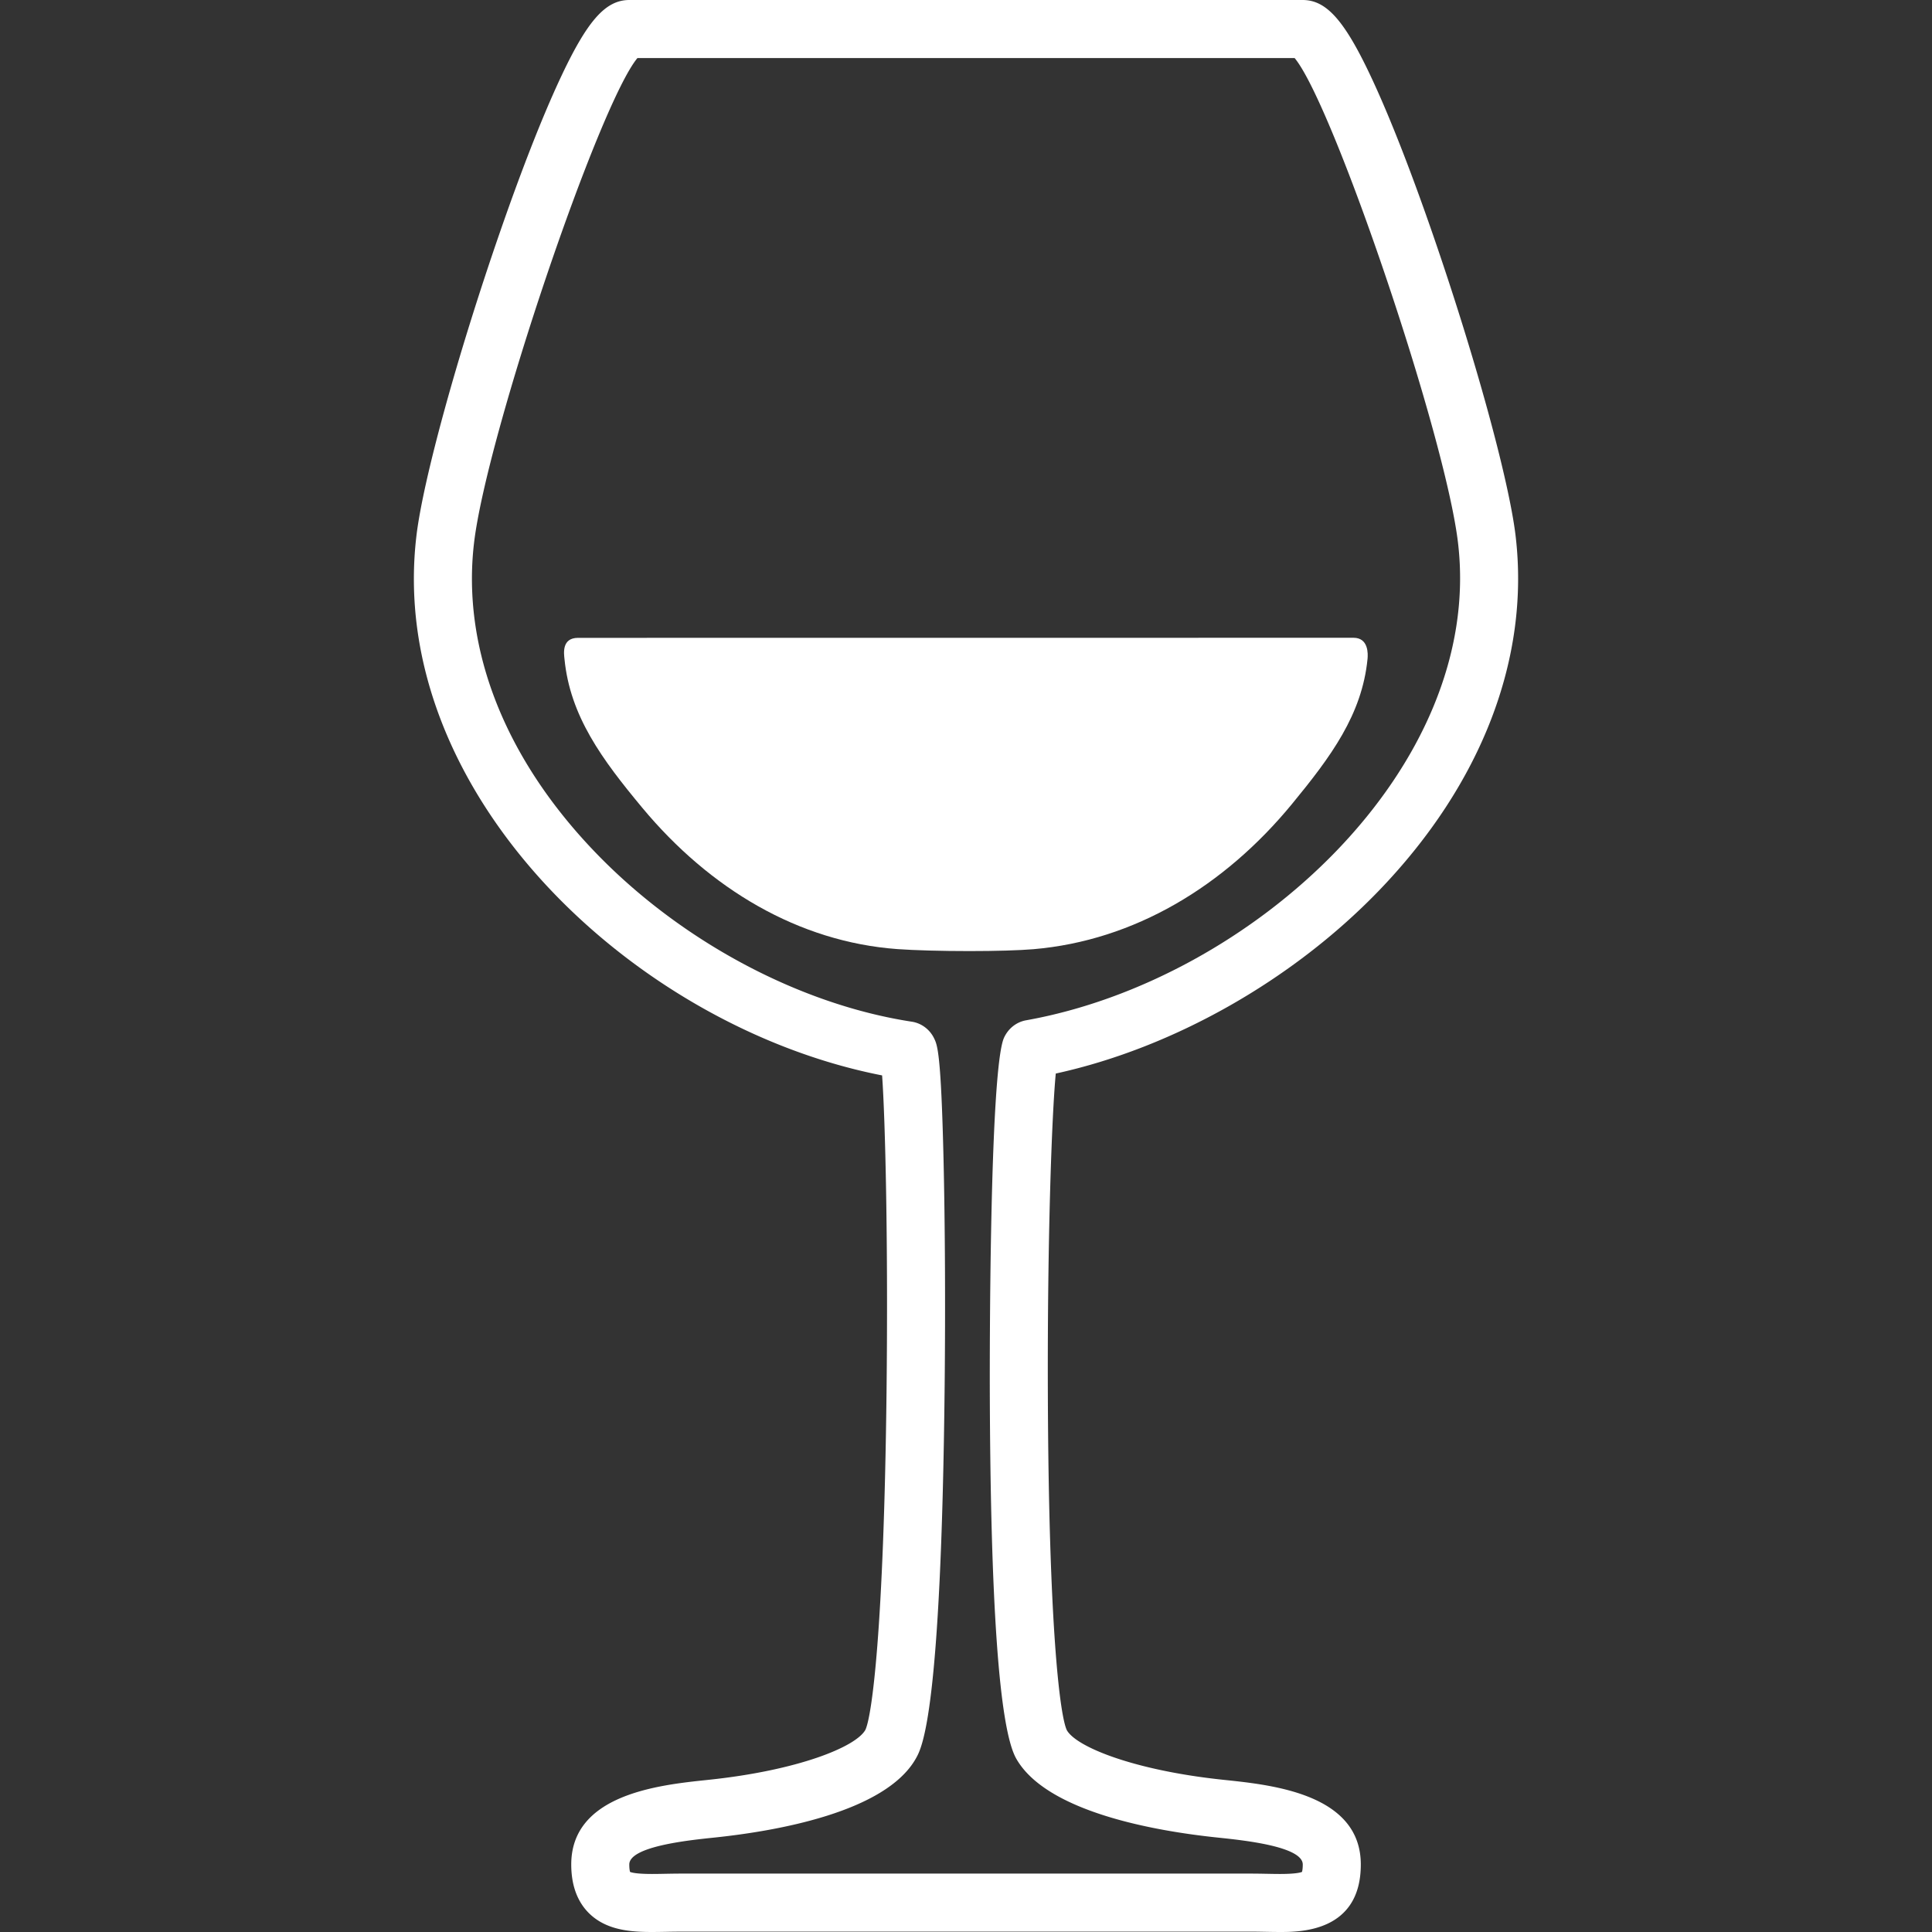
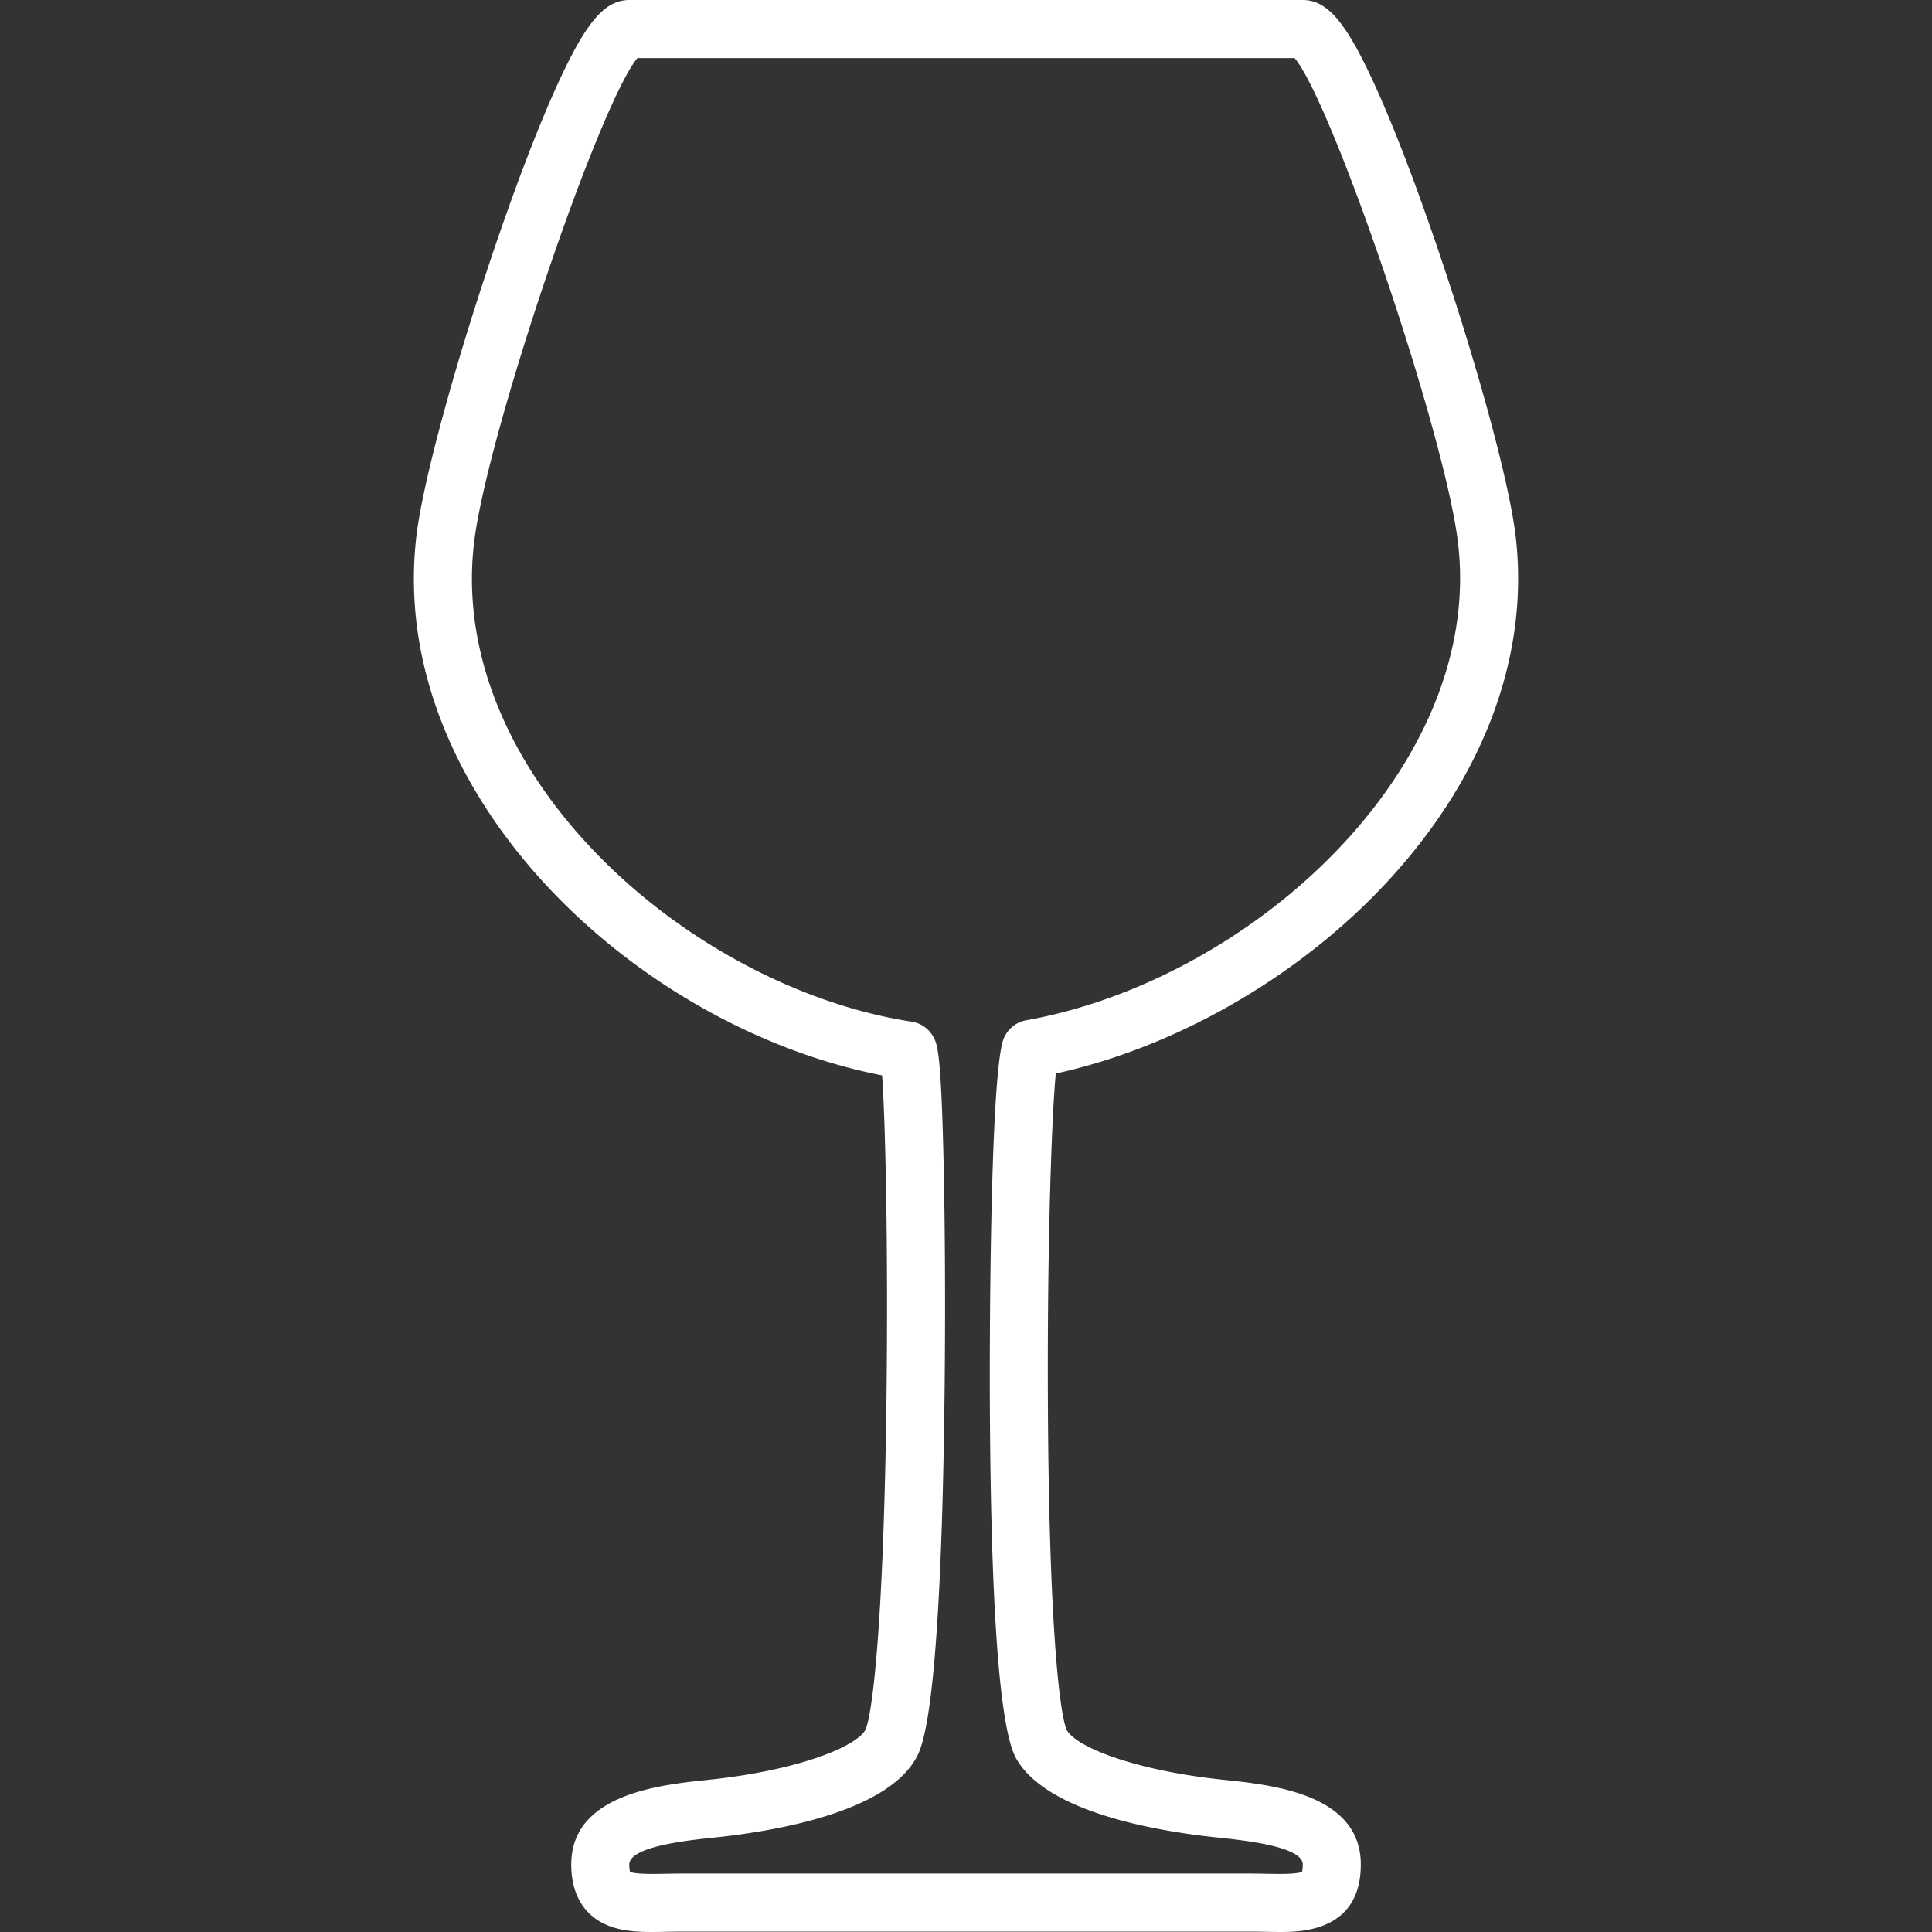
<svg xmlns="http://www.w3.org/2000/svg" version="1.1" width="512" height="512" x="0" y="0" viewBox="0 0 366.182 366.182" style="enable-background:new 0 0 512 512" xml:space="preserve">
  <rect x="0" y="0" width="366.182" height="366.182" fill="#333333" stroke="none" />
  <g>
    <path d="M261.39 168.768c19.439-20.182 28.627-44.058 25.867-67.229-1.263-10.604-7.755-34.217-15.79-57.423-4.032-11.646-7.924-21.604-11.254-28.793C254.974 4.01 251.488 0 246.899 0H119.287c-4.591 0-8.074 4.01-13.314 15.323-3.33 7.19-7.222 17.146-11.254 28.793-8.034 23.206-14.527 46.818-15.789 57.423-5.785 48.574 41.113 93.064 88.259 102.289.609 8.4 1.16 31.939.841 59.988-.514 45.139-2.784 61.541-4.021 64.074-1.849 3.256-12.858 7.672-29.624 9.439l-.467.049c-8.963.943-25.647 2.703-25.647 16.01 0 6.34 2.987 9.402 5.492 10.855 2.938 1.703 6.455 1.938 9.819 1.938.872 0 1.781-.016 2.719-.033a148.19 148.19 0 0 1 2.878-.035H237.01c.983 0 1.945.018 2.877.035.938.018 1.848.033 2.72.033 3.787 0 15.313 0 15.313-12.793 0-13.307-16.686-15.066-25.648-16.01l-.469-.049c-16.766-1.77-27.774-6.184-29.597-9.393-1.269-2.613-3.452-19.045-3.602-64.057-.095-28.908.736-52.332 1.501-60.404 22.166-4.836 44.832-17.627 61.285-34.707zm-73.789 93.996c.101 41.135 1.785 64.873 5.012 70.557 5.743 10.121 26.296 13.709 38.033 14.947l.472.049c4.729.5 15.802 1.666 15.802 5.072 0 .783-.09 1.211-.146 1.404-.375.152-1.402.389-4.167.389-.807 0-1.648-.016-2.517-.033-.996-.018-2.026-.037-3.08-.037H129.179c-1.054 0-2.084.02-3.081.037-.868.018-1.709.033-2.516.033-2.763 0-3.79-.236-4.165-.389-.058-.193-.146-.621-.146-1.406 0-3.406 11.072-4.572 15.801-5.07l.469-.049c11.738-1.238 32.289-4.826 38.035-14.949 1.193-2.102 4.823-8.498 5.47-70.788.152-14.737.076-30.267-.209-42.606-.472-20.396-1.172-21.842-1.789-23.117-.825-1.701-2.406-2.883-4.229-3.162-21.24-3.258-43.567-15.155-59.725-31.825-17.38-17.933-25.634-38.879-23.24-58.981 2.442-20.509 23.675-83.082 30.964-91.84h124.557c7.289 8.759 28.521 71.333 30.964 91.84 5.067 42.551-39.031 82.894-81.847 90.539-1.834.328-3.356 1.52-4.179 3.268-2.825 6.01-2.718 63.665-2.712 66.117z" fill="#ffffff" opacity="1" data-original="#000000" />
-     <path d="M244.876 152.387c7.387-8.986 13.278-16.938 14.321-27.506.086-.874.229-4-2.657-4-36.54 0-110.438.014-146.979.014-3.159 0-2.665 3.056-2.574 3.986 1.056 10.84 7.114 19.048 14.765 28.241 12.812 15.393 29.63 25.398 48.34 26.765 3.171.232 8.396.375 13.635.375 4.988 0 9.529-.133 12.146-.356 19.111-1.63 36.178-11.918 49.003-27.519z" fill="#ffffff" opacity="1" data-original="#000000" />
  </g>
</svg>